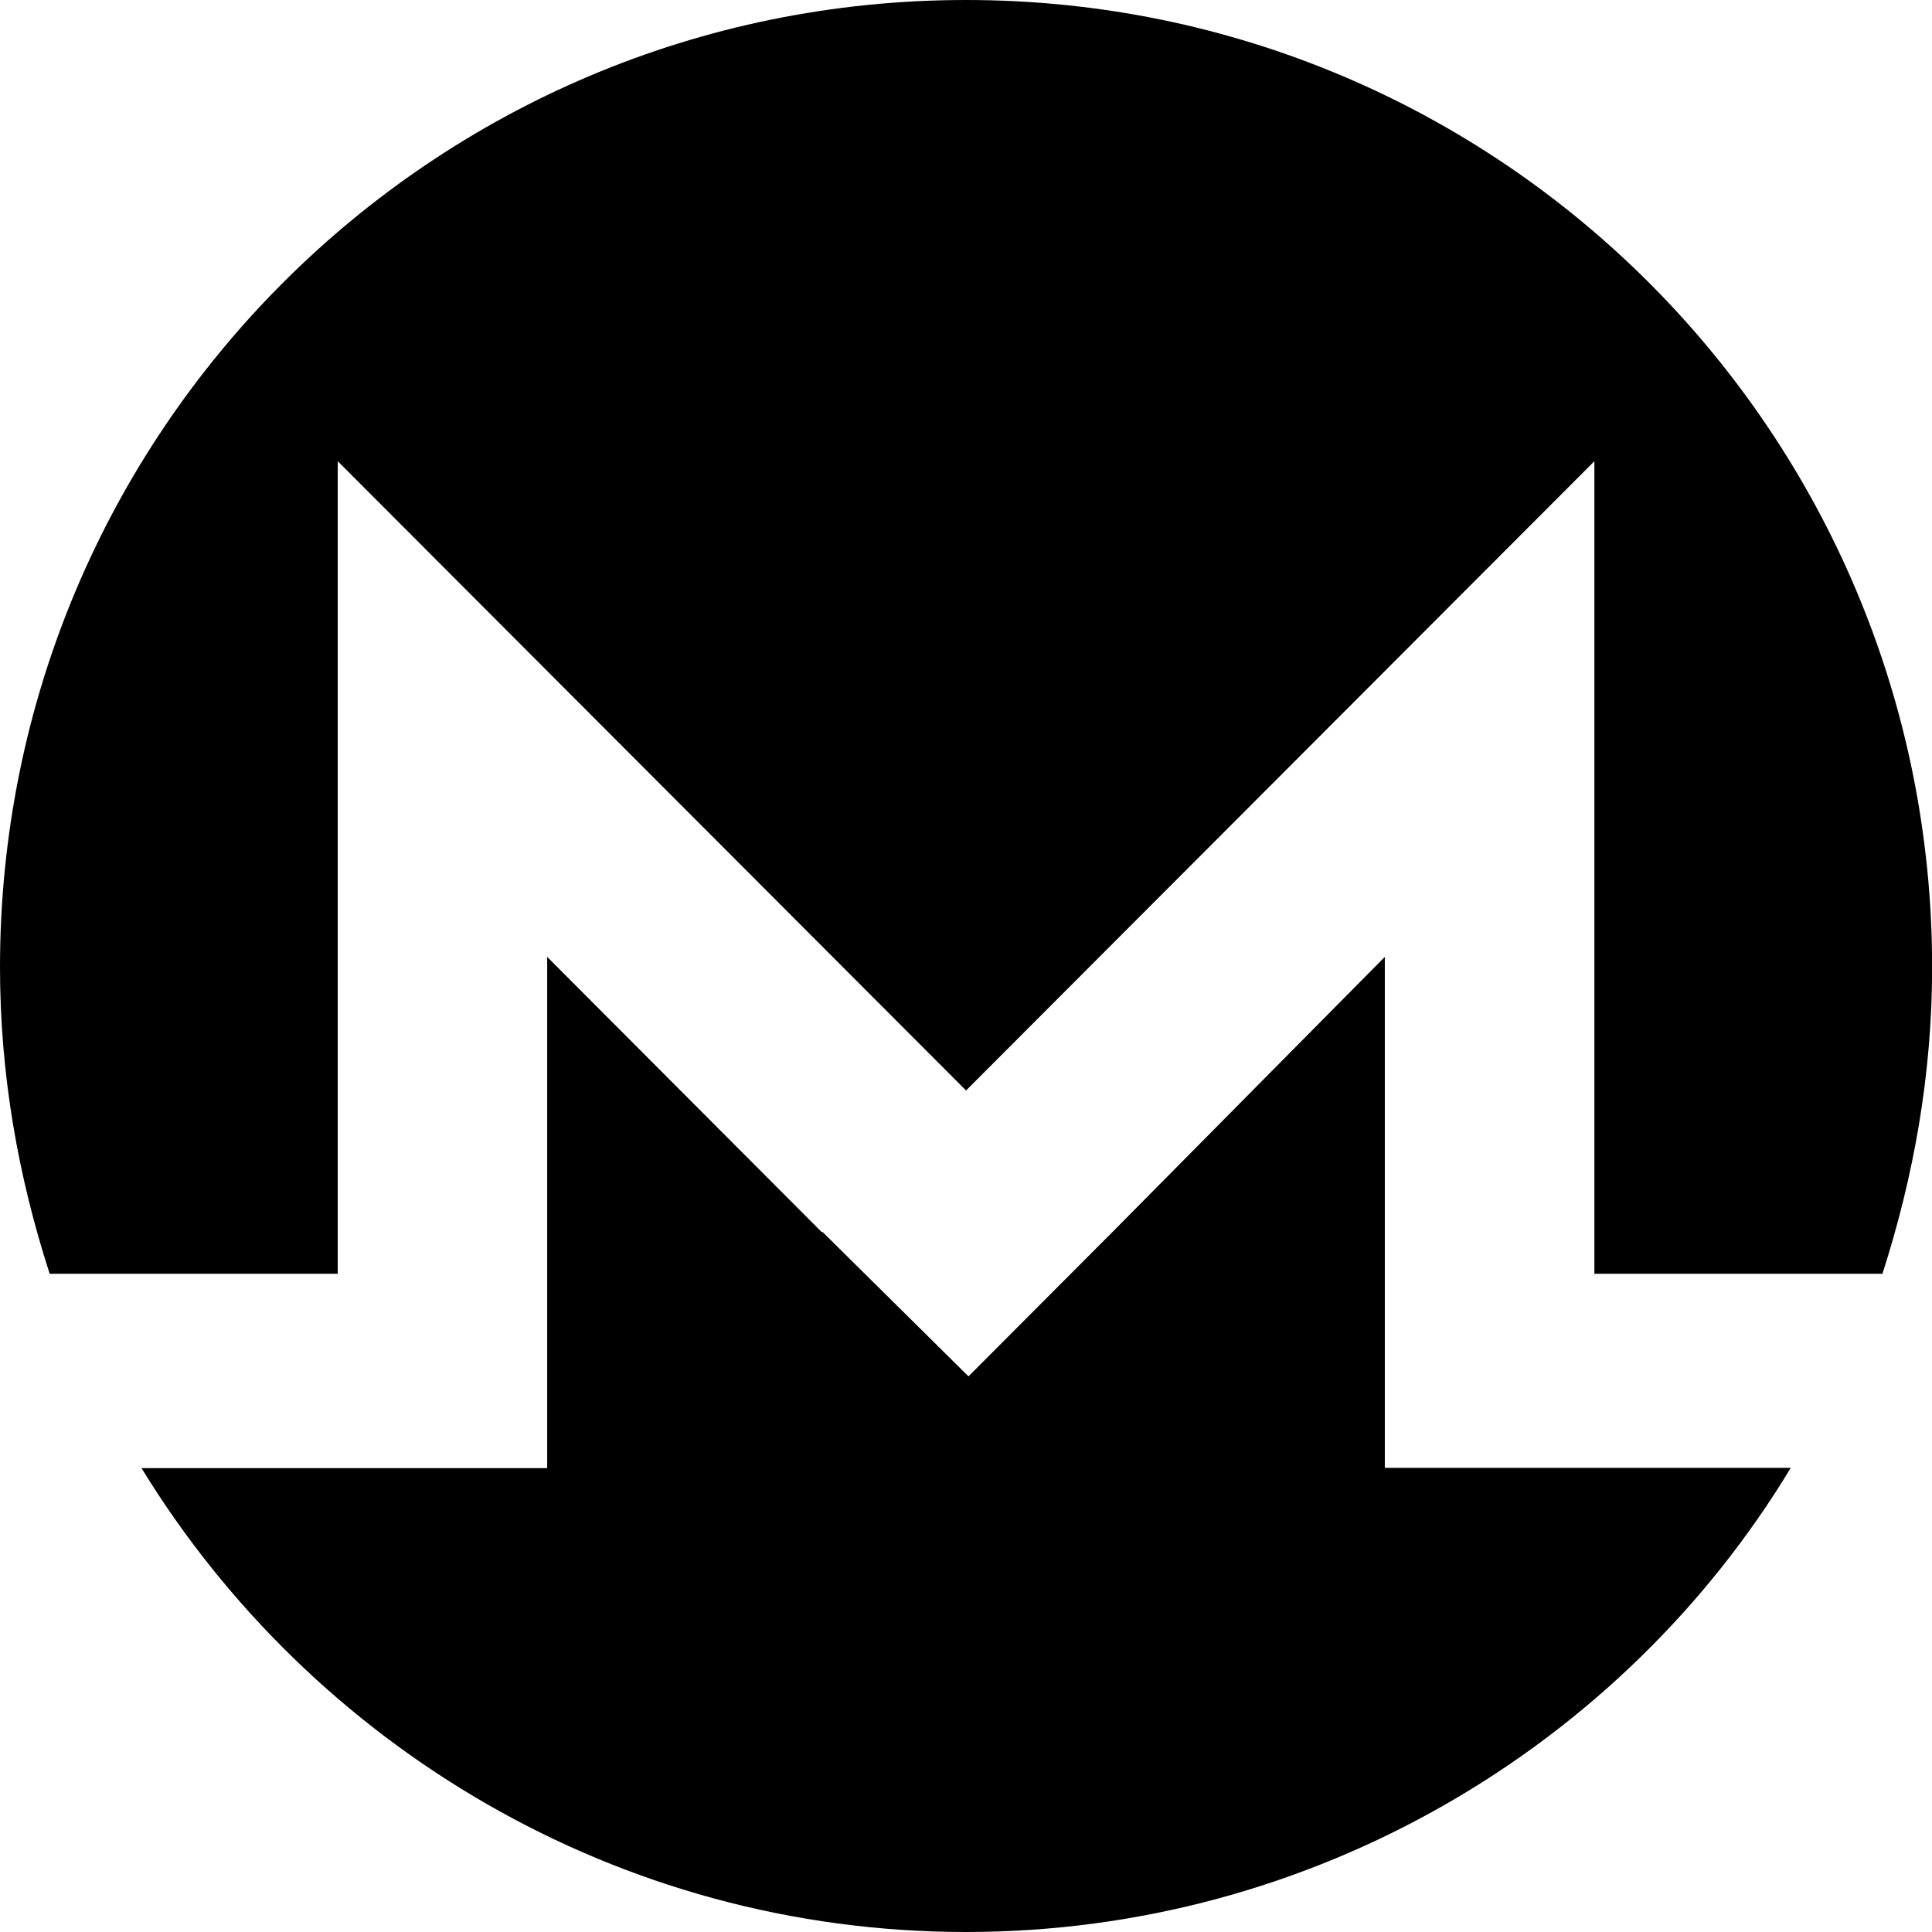
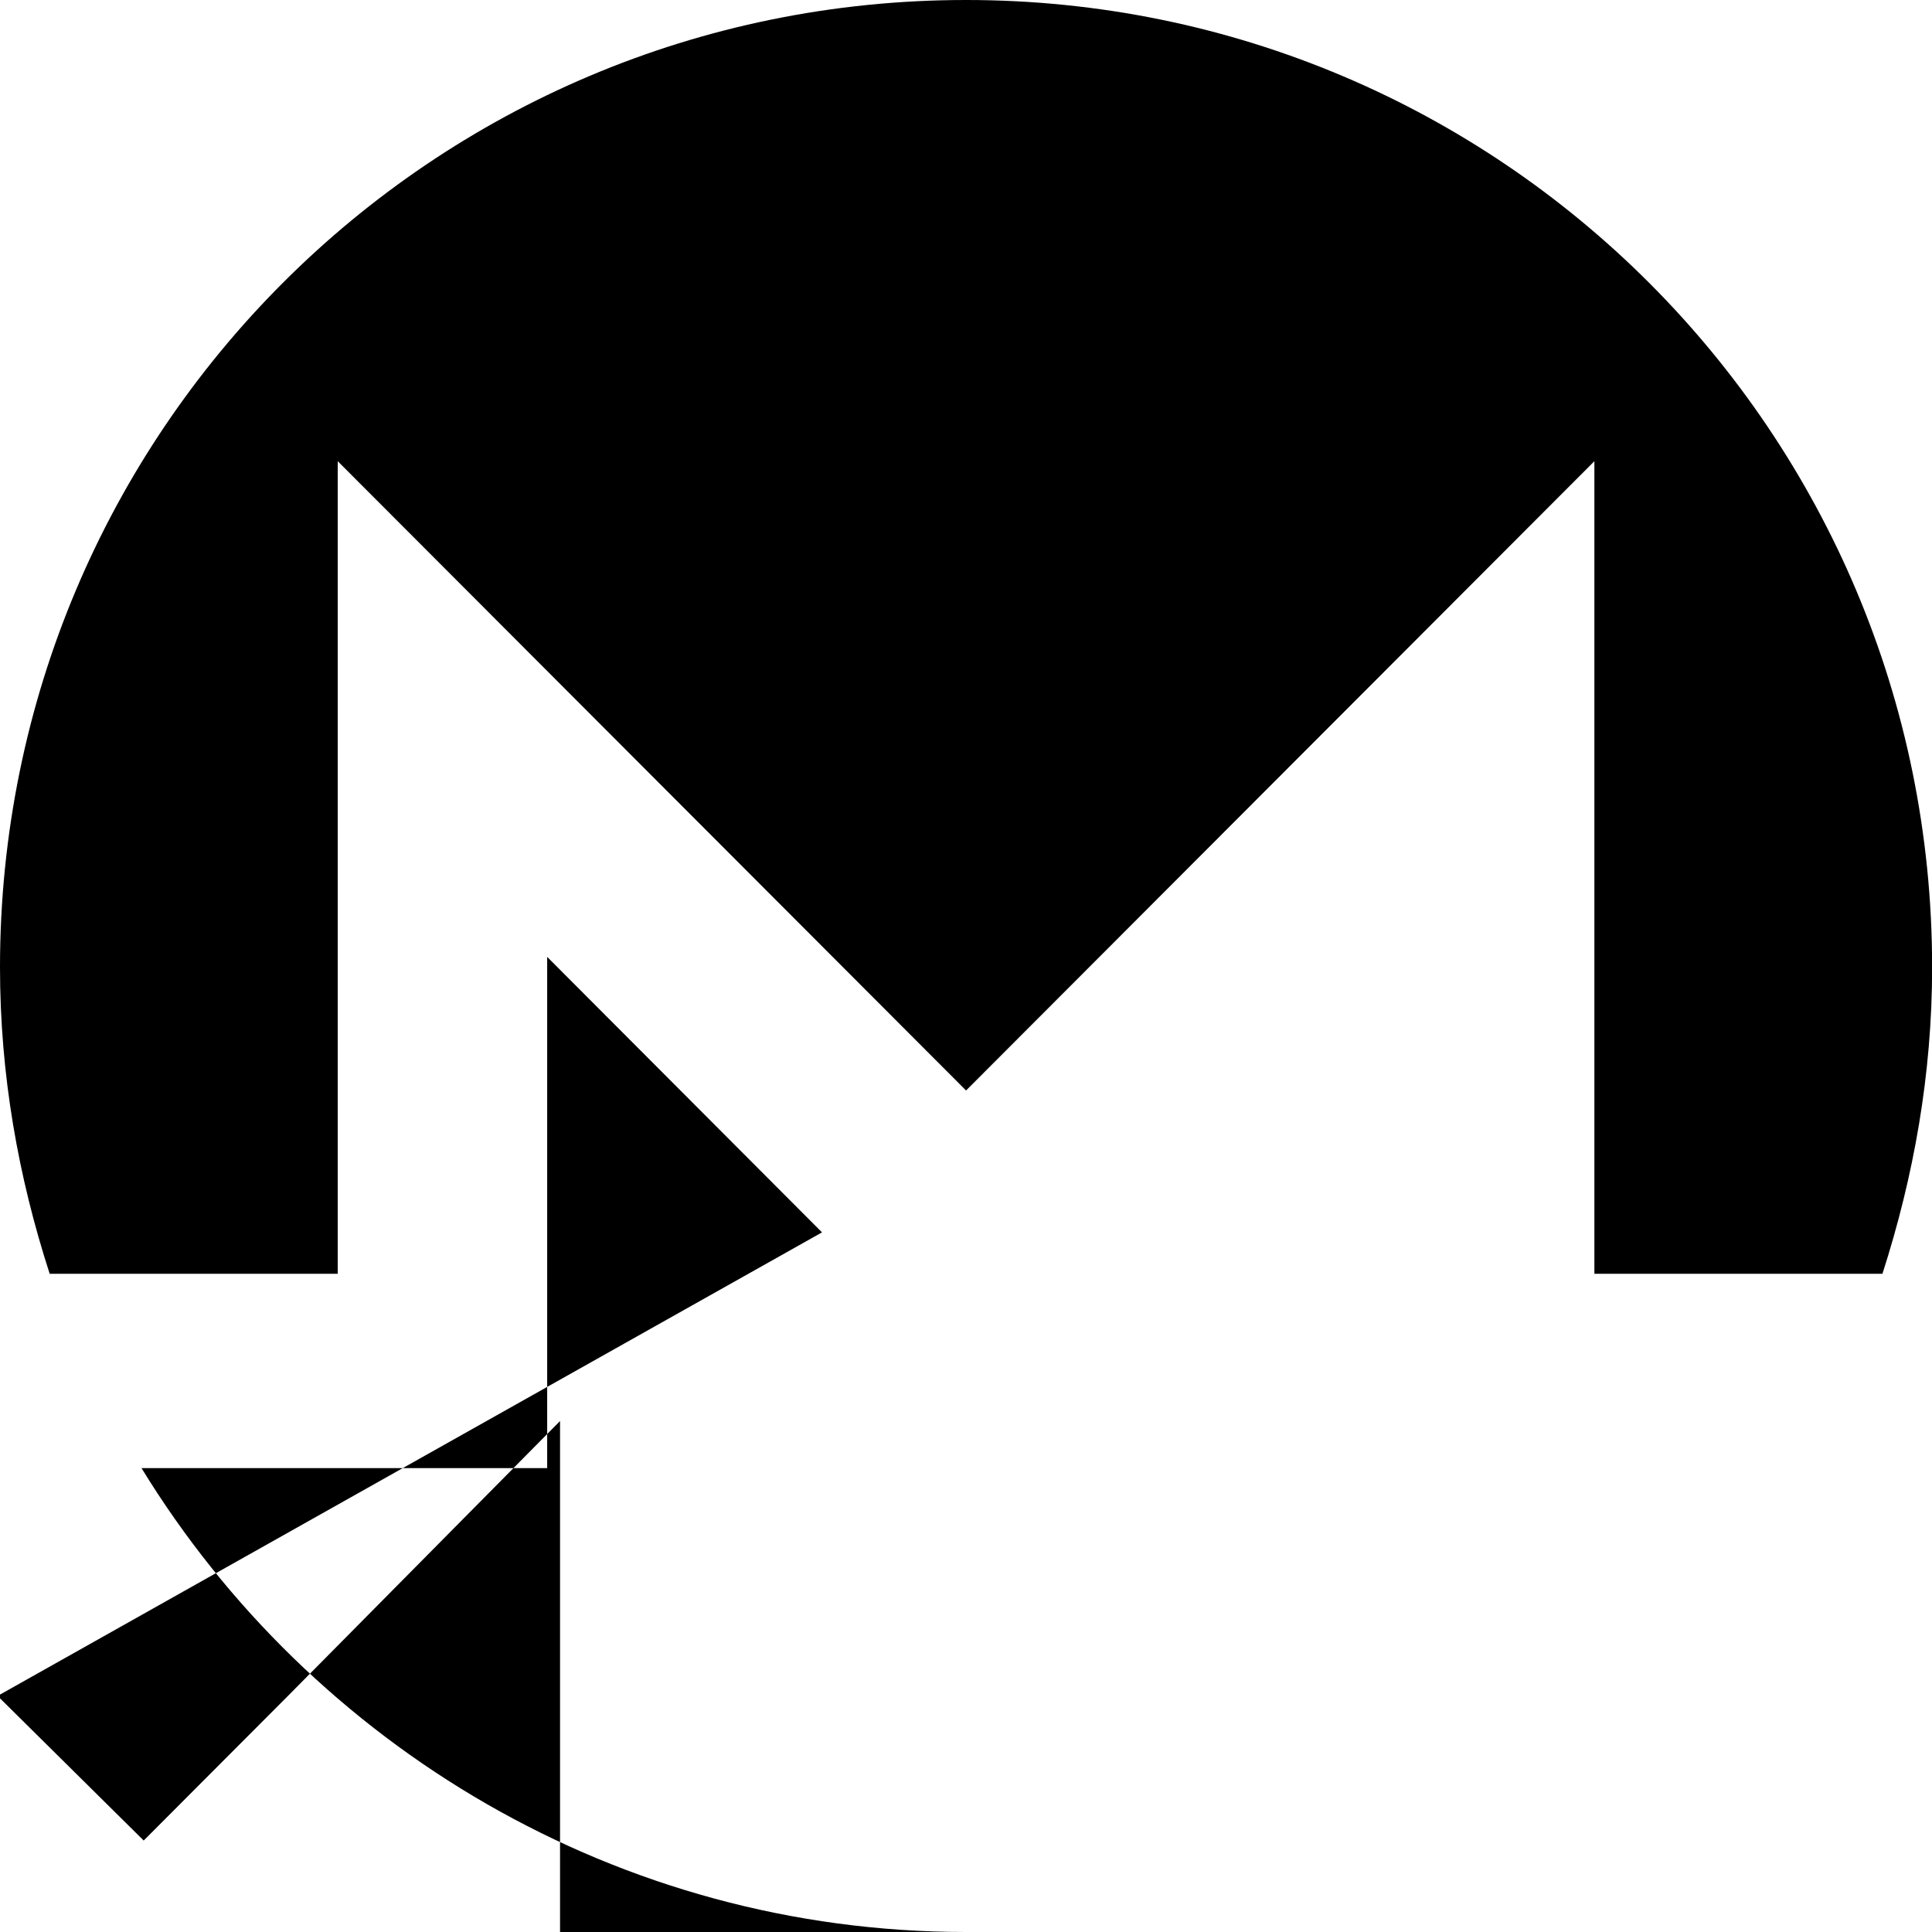
<svg xmlns="http://www.w3.org/2000/svg" fill="#000000" width="800px" height="800px" viewBox="0 0 32 32">
-   <path d="M16 0c-8.849 0-16 7.161-16 16.021 0 1.781 0.303 3.473 0.823 5.077h4.771v-13.459l10.407 10.423 10.407-10.423v13.459h4.771c0.516-1.604 0.823-3.296 0.823-5.077 0-8.855-7.151-16.021-16-16.021zM13.615 20.412l-4.552-4.563v8.468h-6.719c2.817 4.6 7.896 7.683 13.656 7.683s10.88-3.083 13.661-7.688h-6.724v-8.463l-4.511 4.557-2.385 2.391-2.416-2.391h-0.011z" />
+   <path d="M16 0c-8.849 0-16 7.161-16 16.021 0 1.781 0.303 3.473 0.823 5.077h4.771v-13.459l10.407 10.423 10.407-10.423v13.459h4.771c0.516-1.604 0.823-3.296 0.823-5.077 0-8.855-7.151-16.021-16-16.021zM13.615 20.412l-4.552-4.563v8.468h-6.719c2.817 4.6 7.896 7.683 13.656 7.683h-6.724v-8.463l-4.511 4.557-2.385 2.391-2.416-2.391h-0.011z" />
</svg>